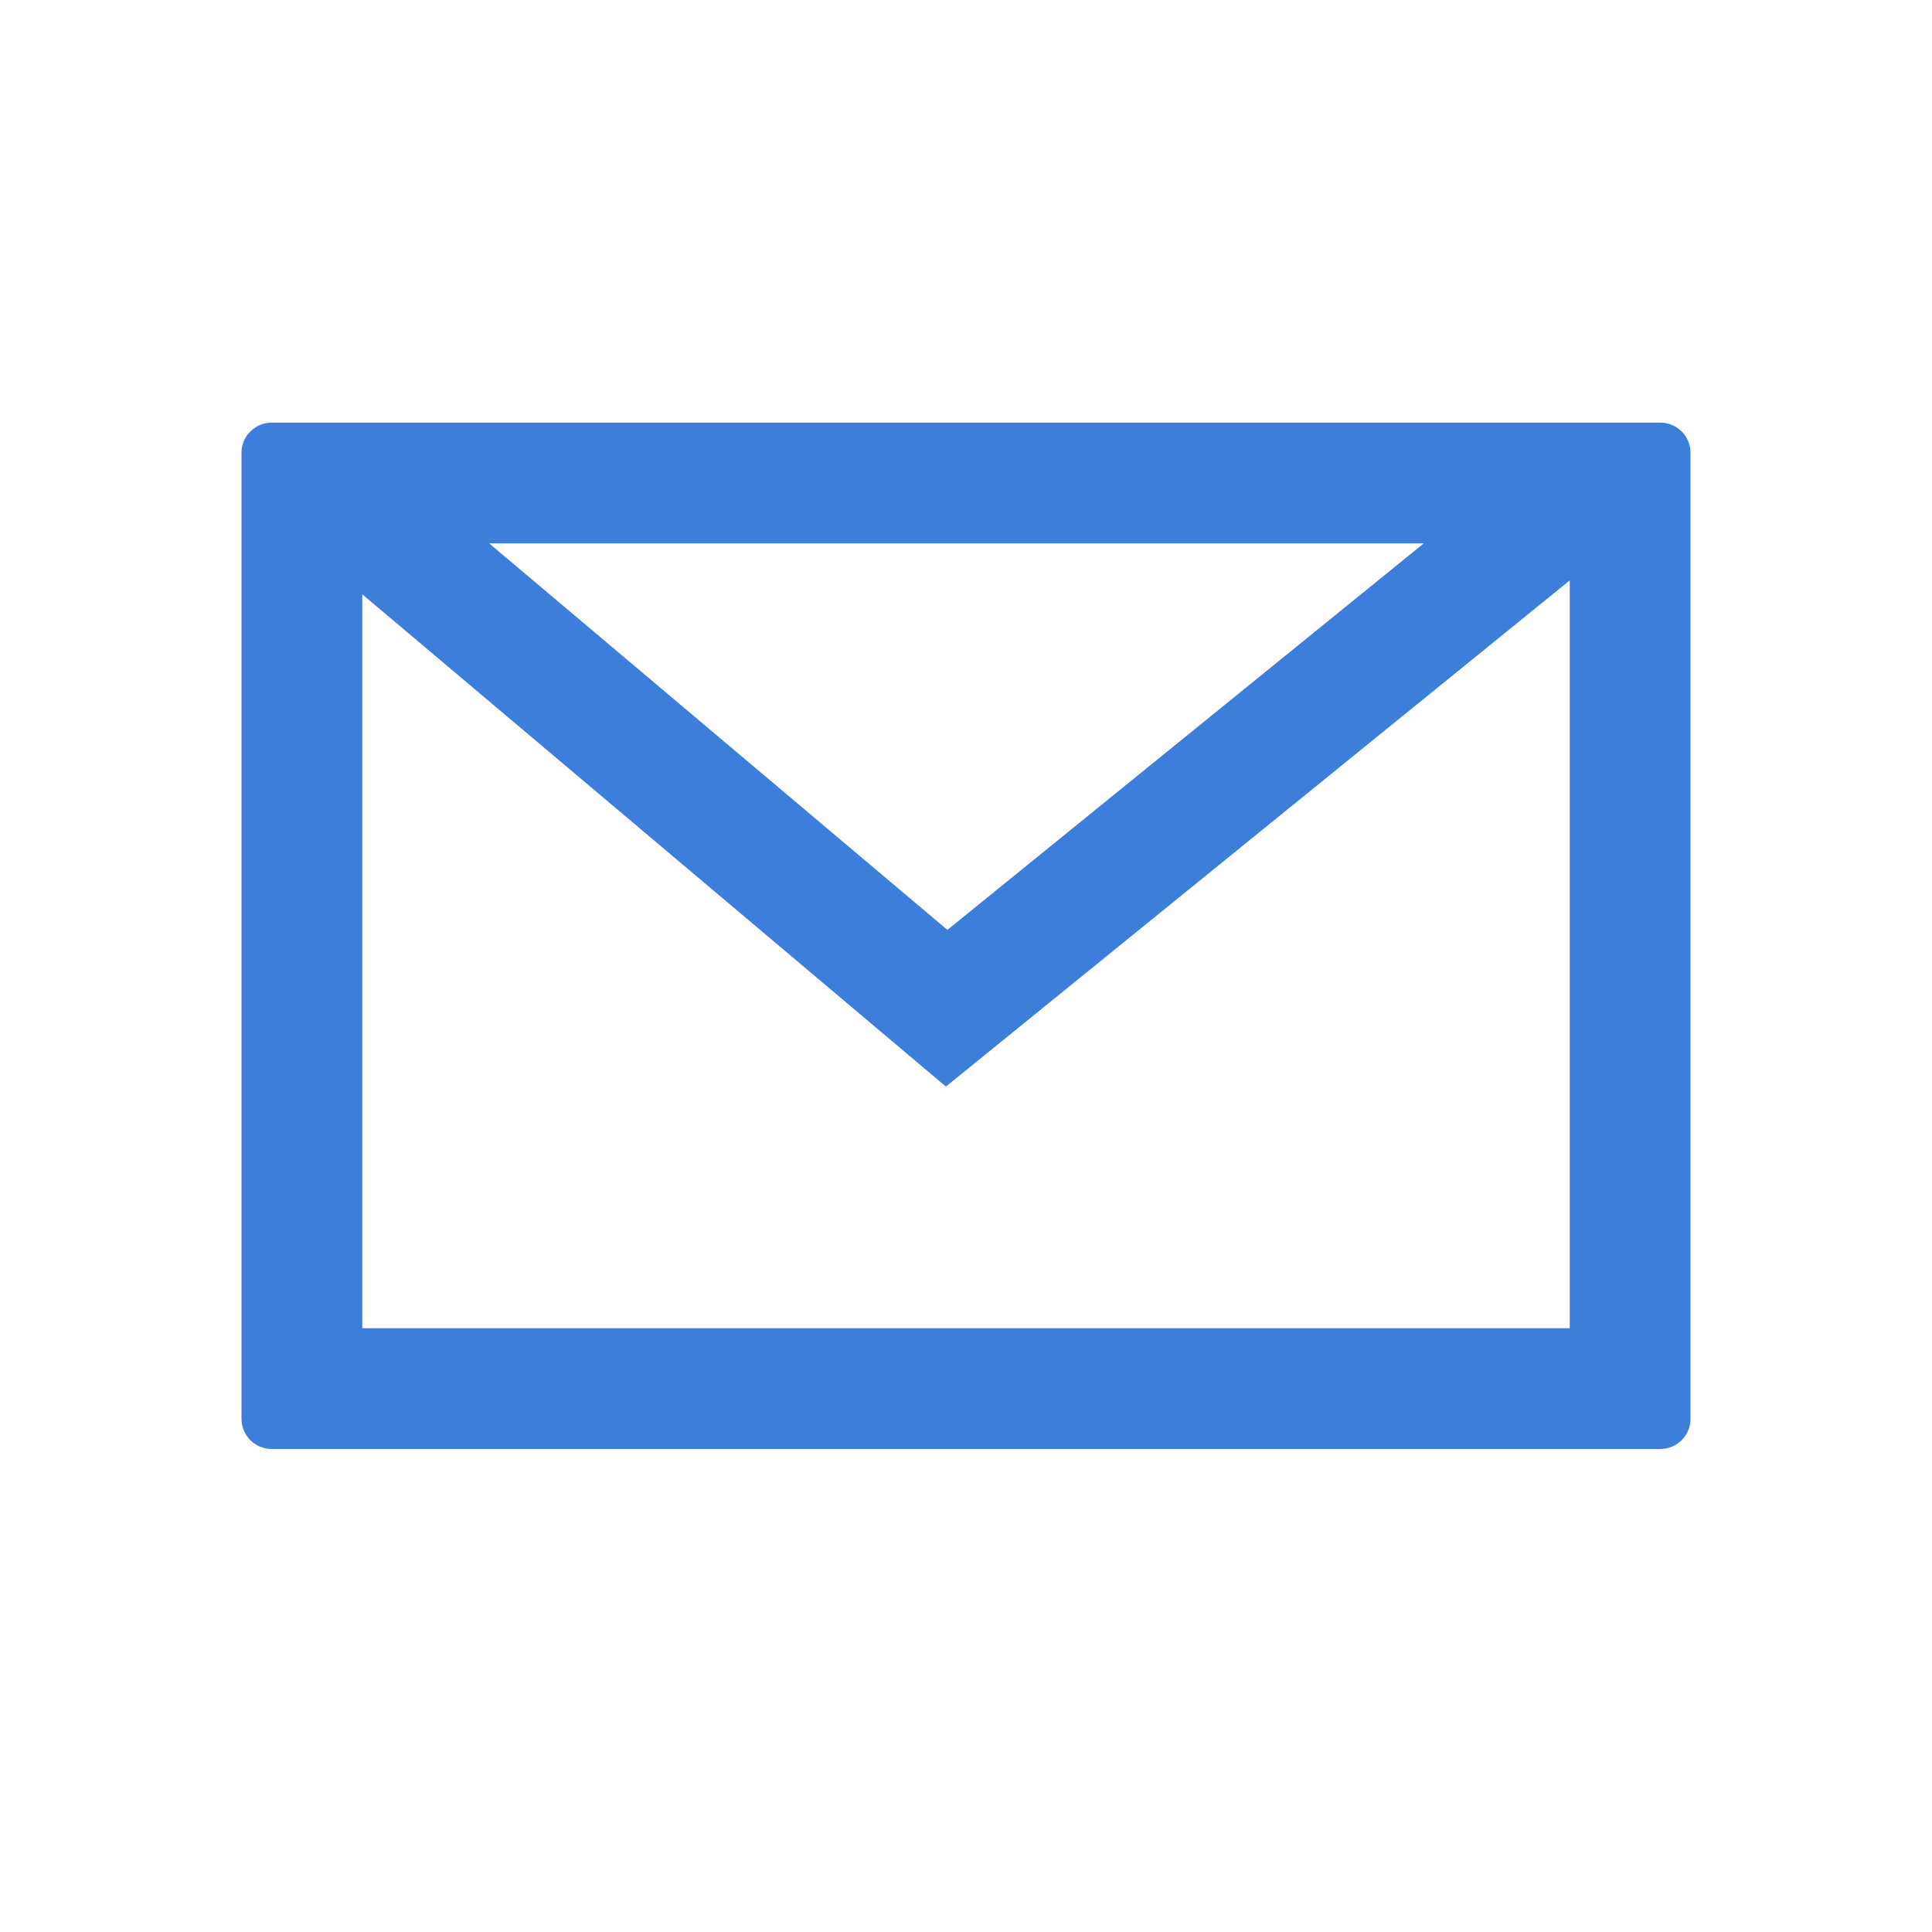
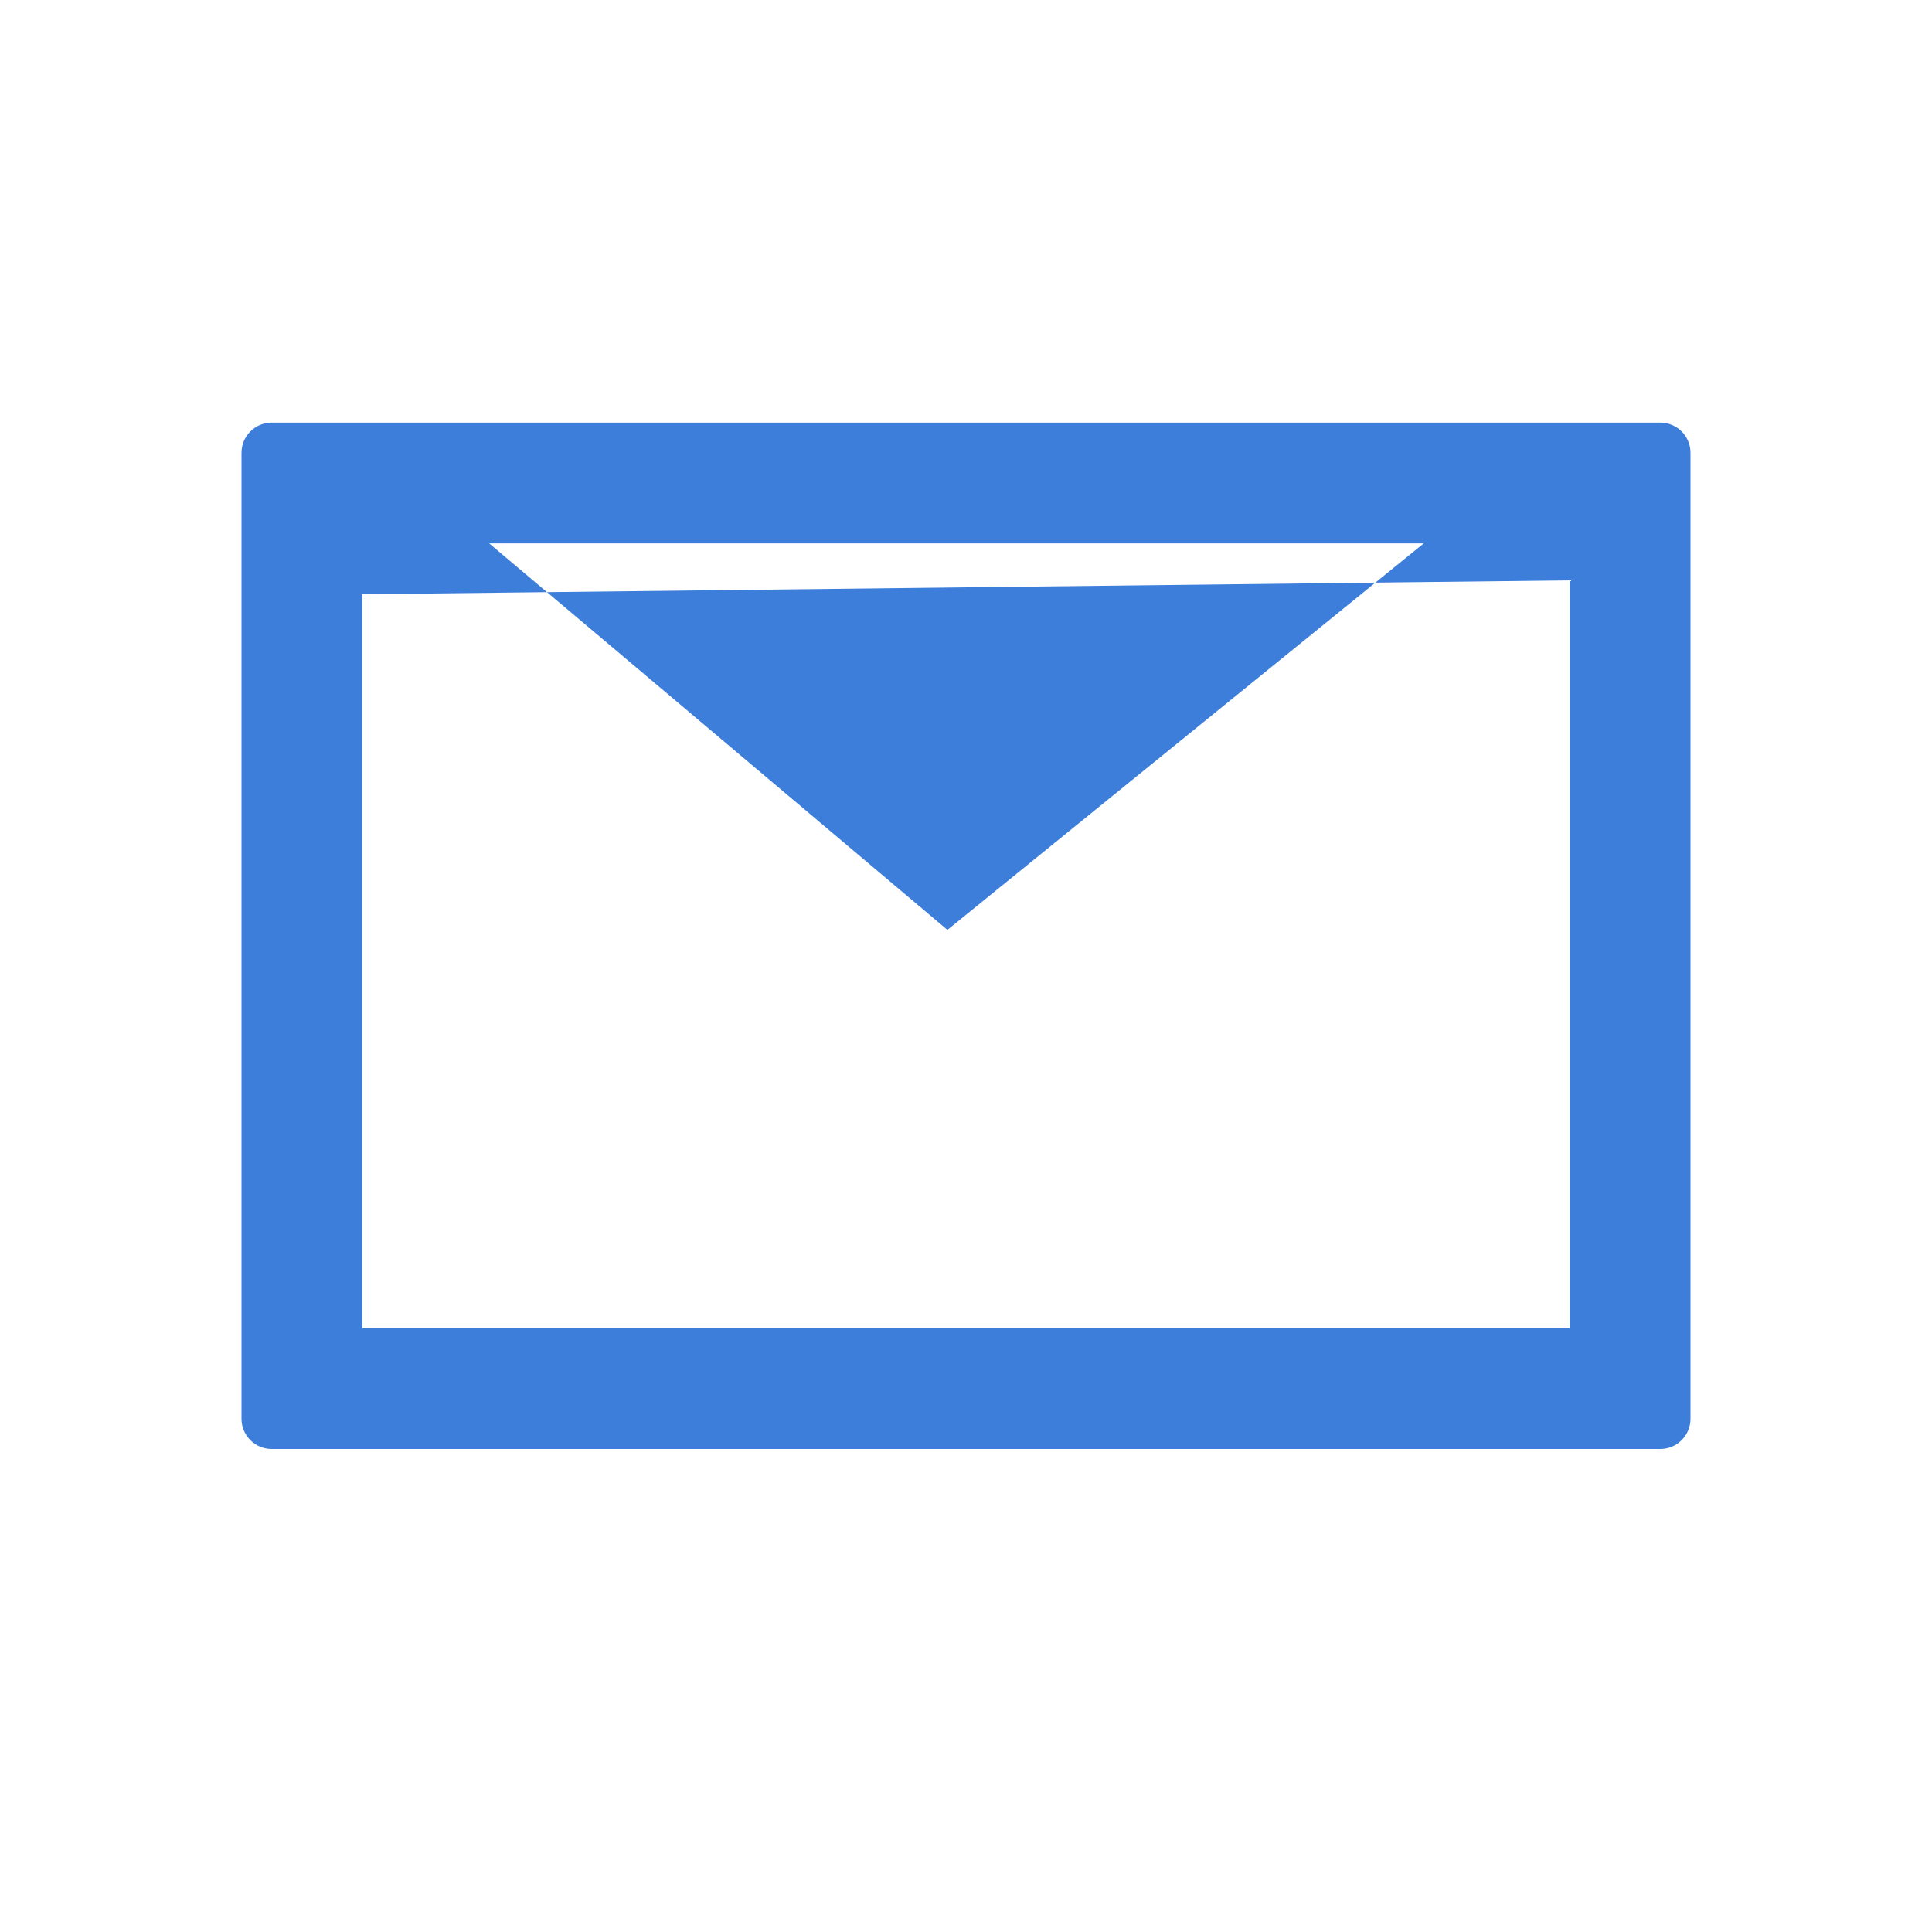
<svg xmlns="http://www.w3.org/2000/svg" width="32px" height="32px" viewBox="0 0 32 32" version="1.1">
  <title>BDC50BF8-266D-48F0-A165-2582393FEBCA</title>
  <desc>Created with sketchtool.</desc>
  <g id="Symbols" stroke="none" stroke-width="1" fill="none" fill-rule="evenodd">
    <g id="UI/Social/Primary/Email" fill="#3d7edb">
-       <path d="M6,9.843 L6,22 L26,22 L26,9.613 L15.667,17.997 L6,9.843 Z M26,9 L6,9 L8.102,9 L15.692,15.402 L23.582,9 L26,9 Z M4.5,7 L27.5,7 C27.776,7 28,7.224 28,7.5 L28,23.5 C28,23.776 27.776,24 27.5,24 L4.5,24 C4.224,24 4,23.776 4,23.5 L4,7.5 C4,7.224 4.224,7 4.5,7 Z" id="Combined-Shape" />
+       <path d="M6,9.843 L6,22 L26,22 L26,9.613 L6,9.843 Z M26,9 L6,9 L8.102,9 L15.692,15.402 L23.582,9 L26,9 Z M4.5,7 L27.5,7 C27.776,7 28,7.224 28,7.5 L28,23.5 C28,23.776 27.776,24 27.5,24 L4.5,24 C4.224,24 4,23.776 4,23.5 L4,7.5 C4,7.224 4.224,7 4.5,7 Z" id="Combined-Shape" />
    </g>
  </g>
</svg>